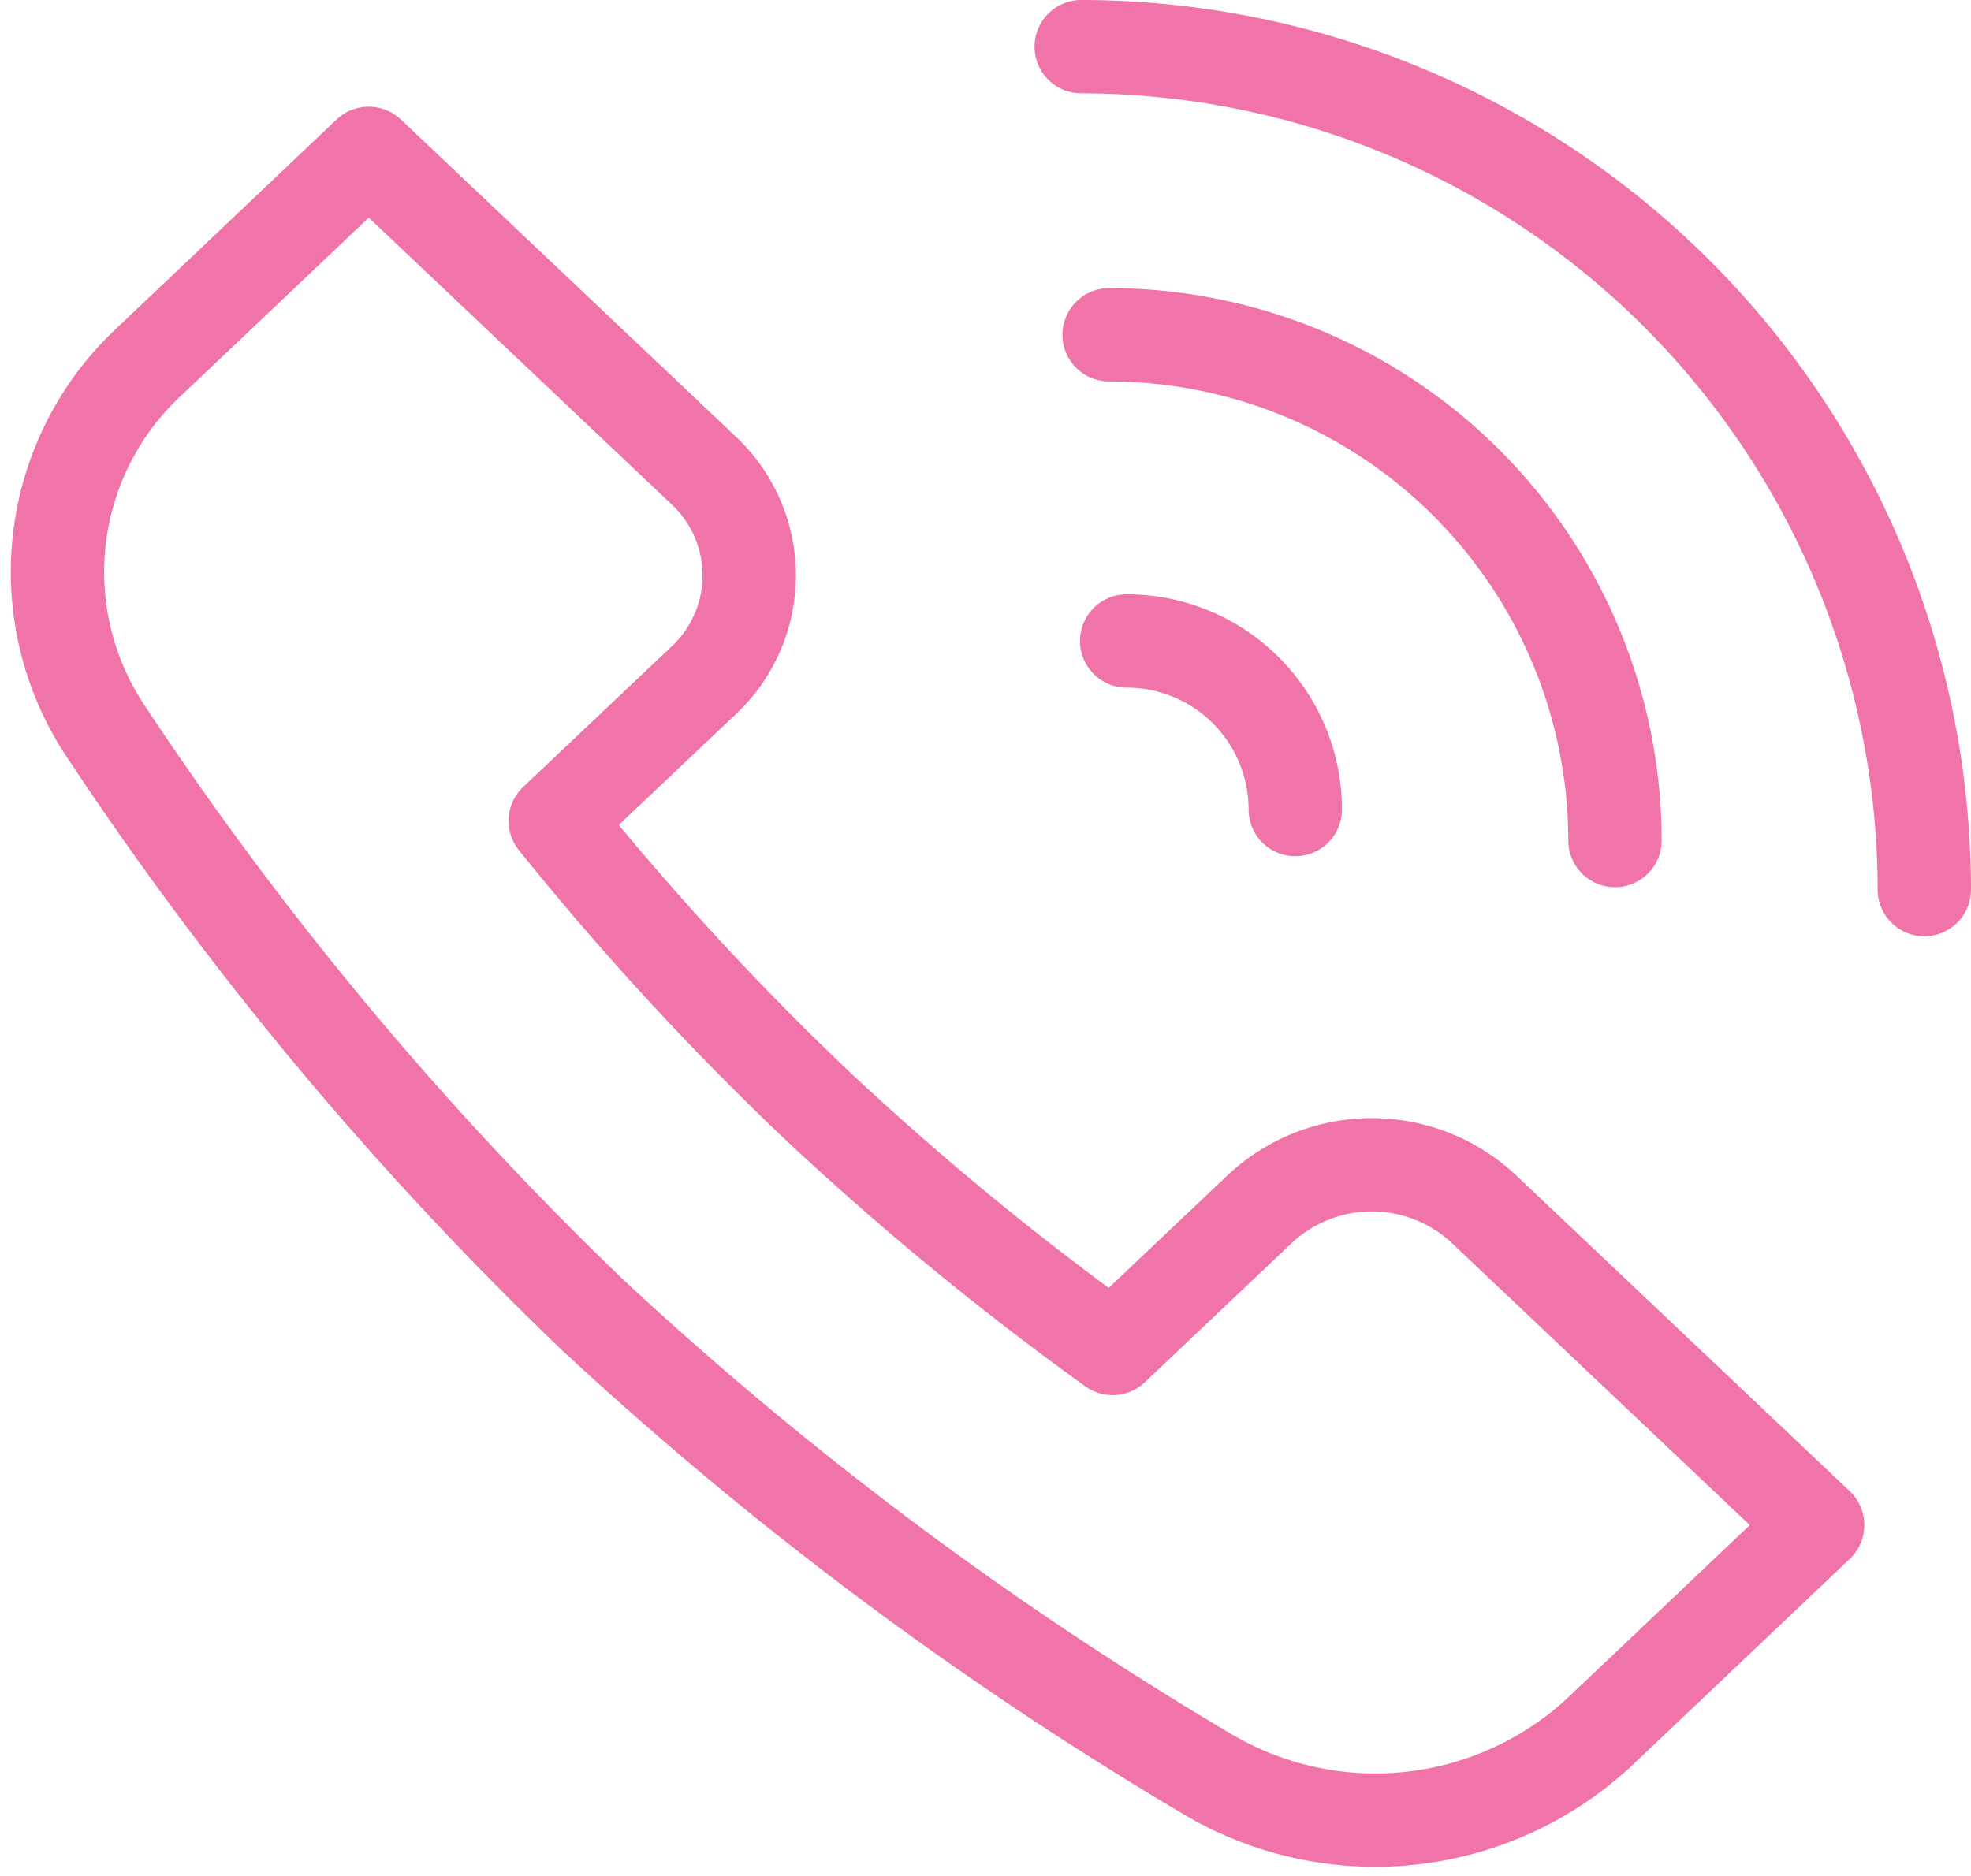
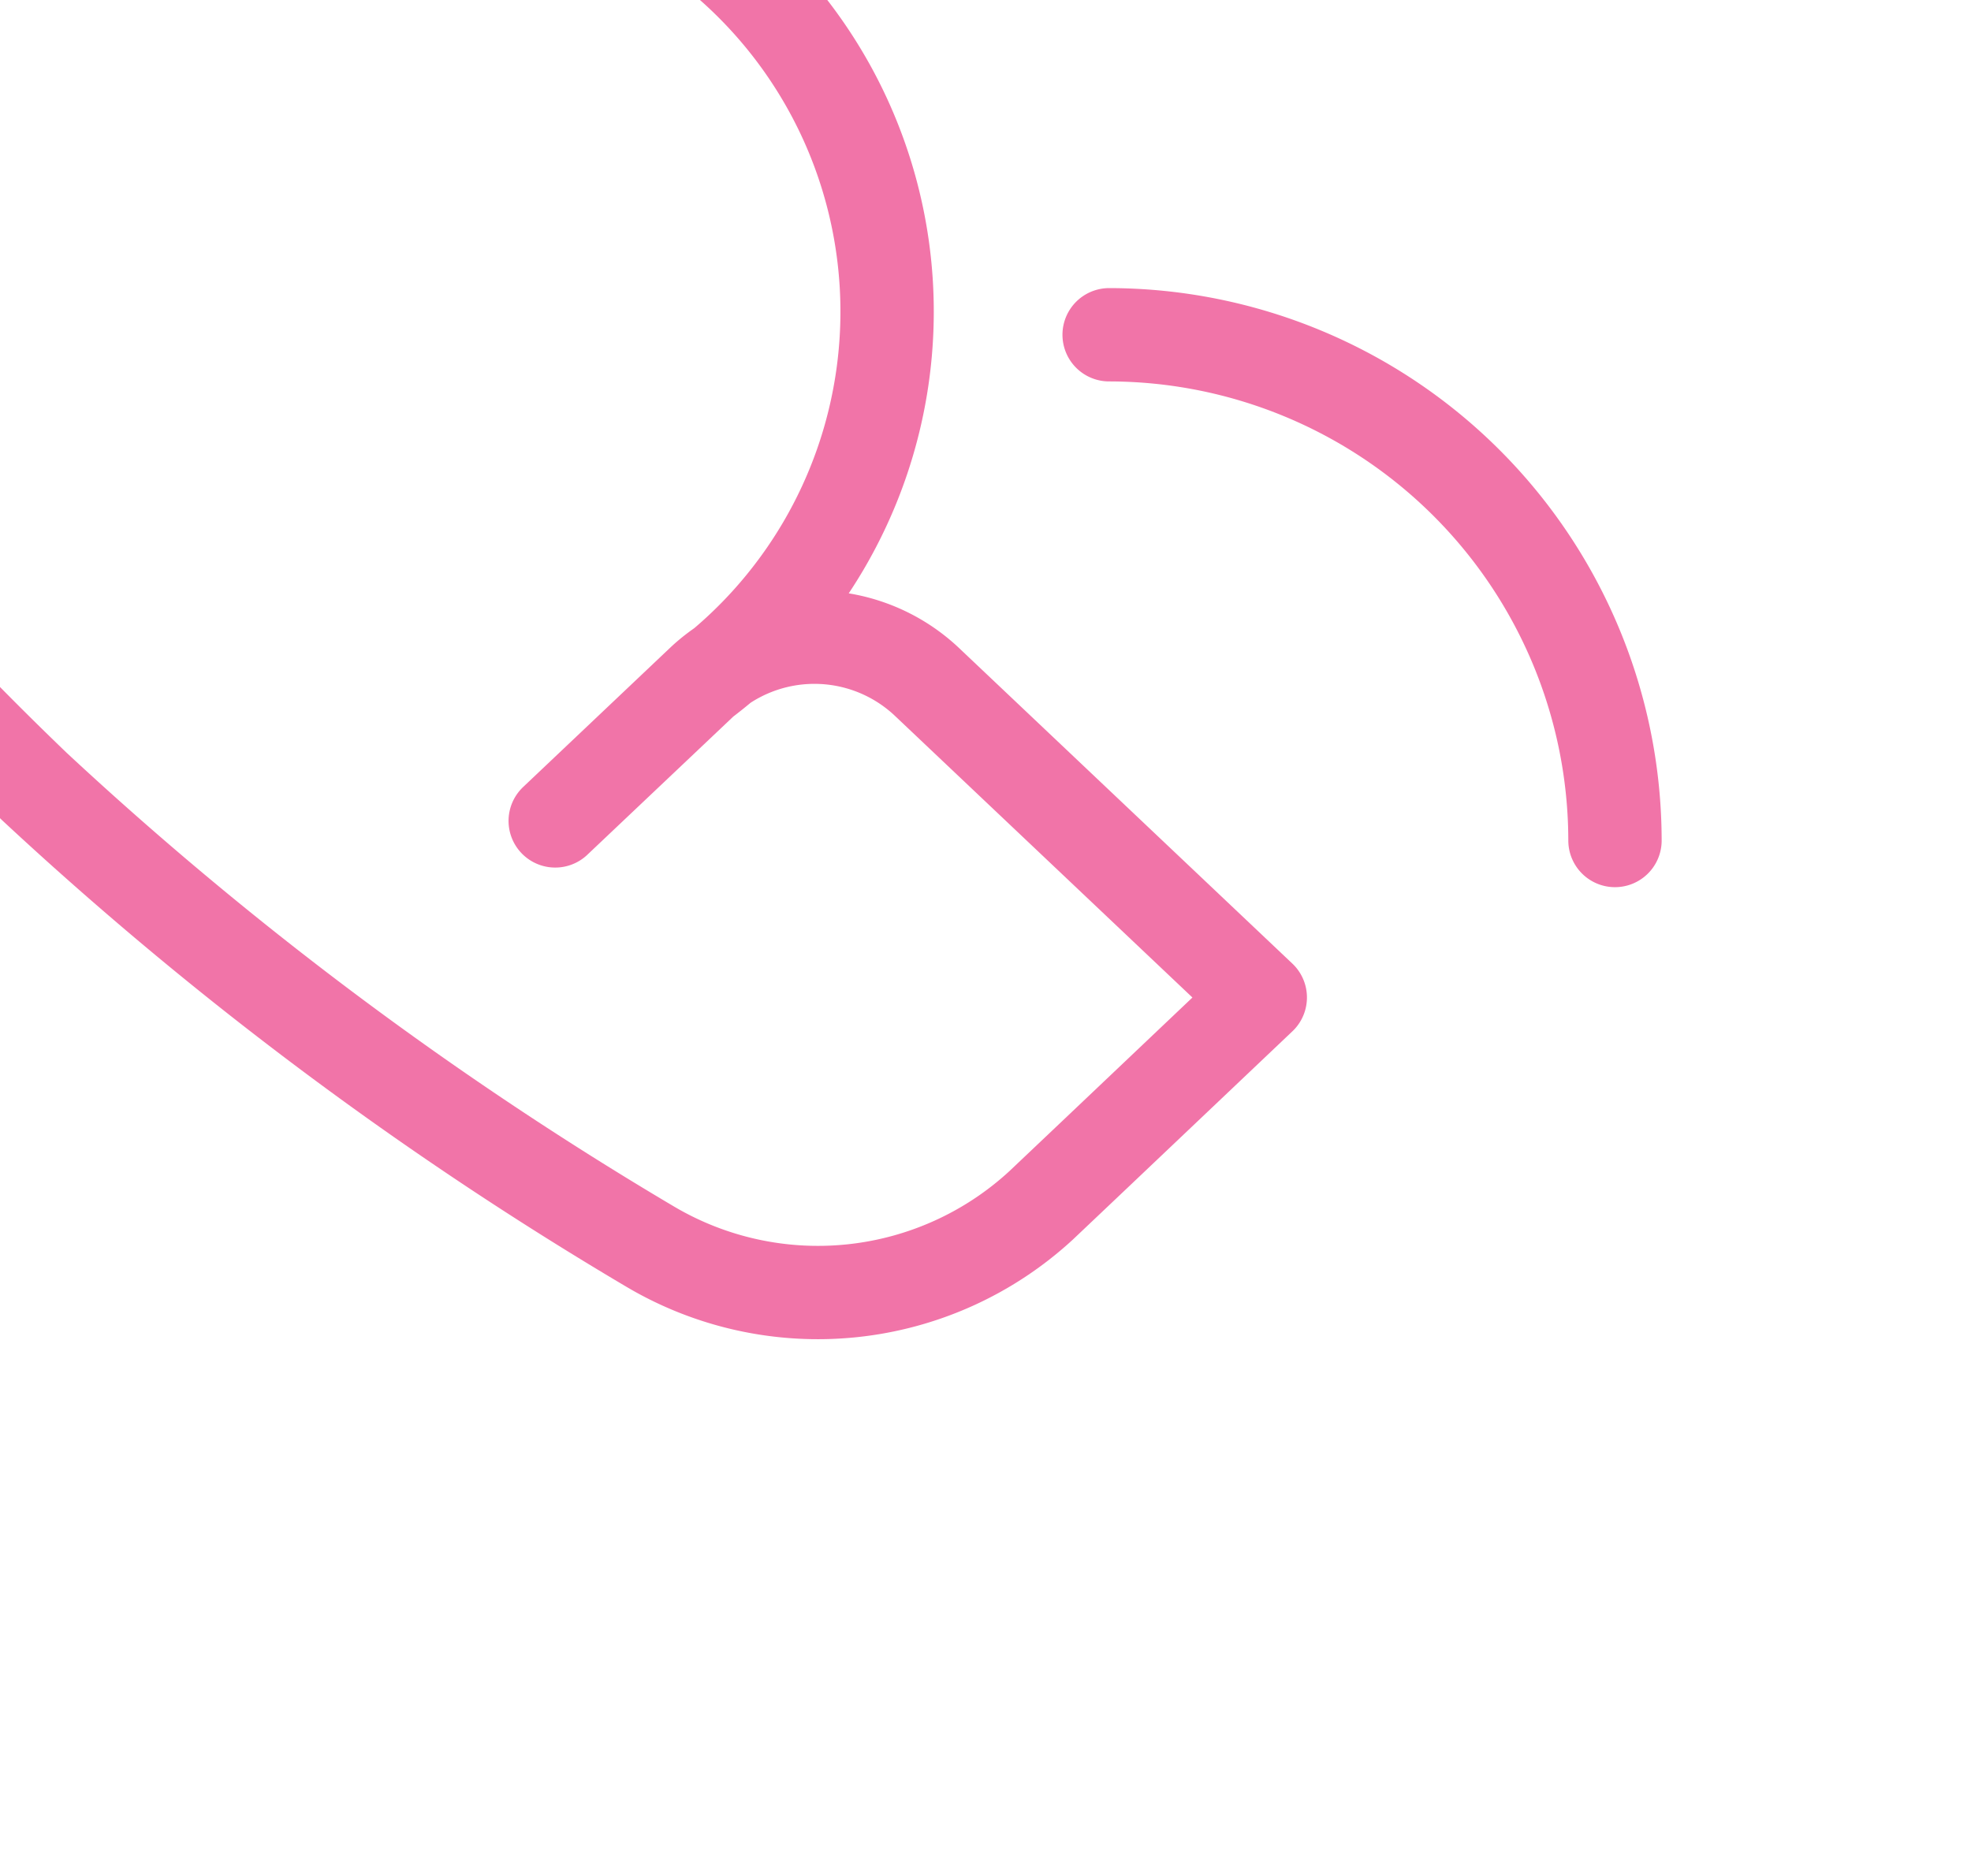
<svg xmlns="http://www.w3.org/2000/svg" width="21.115" height="20.104" viewBox="0 0 21.115 20.104">
  <g id="Call" transform="translate(0.615 0.5)">
-     <path id="Path_10072" data-name="Path 10072" d="M292,20a9.043,9.043,0,0,1,9.032,9.032" transform="translate(-281.032 -20)" fill="none" stroke="#f174a8" stroke-linecap="round" stroke-linejoin="round" stroke-width="1" />
    <path id="Path_10073" data-name="Path 10073" d="M292,100a5.425,5.425,0,0,1,5.419,5.419" transform="translate(-280.733 -96.913)" fill="none" stroke="#f174a8" stroke-linecap="round" stroke-linejoin="round" stroke-width="1" />
-     <path id="Path_10074" data-name="Path 10074" d="M292,180a1.806,1.806,0,0,1,1.806,1.806" transform="translate(-280.545 -173.632)" fill="none" stroke="#f174a8" stroke-linecap="round" stroke-linejoin="round" stroke-width="1" />
-     <path id="Path_10075" data-name="Path 10075" d="M26.916,50.966l-1.584,1.5a31.024,31.024,0,0,0,2.778,3.023,31.686,31.686,0,0,0,3.193,2.63l1.583-1.5a1.756,1.756,0,0,1,2.388,0l3.582,3.392-1.791,1.7-.556.527a3.528,3.528,0,0,1-4.2.436,38.3,38.3,0,0,1-6.582-4.92,36.83,36.83,0,0,1-5.2-6.233,3.078,3.078,0,0,1,.46-3.981l.556-.527,1.791-1.7,3.582,3.392A1.54,1.54,0,0,1,26.916,50.966Z" transform="translate(-19.999 -44.17)" fill="none" stroke="#f174a8" stroke-linecap="round" stroke-linejoin="round" stroke-width="1" />
+     <path id="Path_10075" data-name="Path 10075" d="M26.916,50.966l-1.584,1.5l1.583-1.5a1.756,1.756,0,0,1,2.388,0l3.582,3.392-1.791,1.7-.556.527a3.528,3.528,0,0,1-4.2.436,38.3,38.3,0,0,1-6.582-4.92,36.83,36.83,0,0,1-5.2-6.233,3.078,3.078,0,0,1,.46-3.981l.556-.527,1.791-1.7,3.582,3.392A1.54,1.54,0,0,1,26.916,50.966Z" transform="translate(-19.999 -44.17)" fill="none" stroke="#f174a8" stroke-linecap="round" stroke-linejoin="round" stroke-width="1" />
  </g>
</svg>